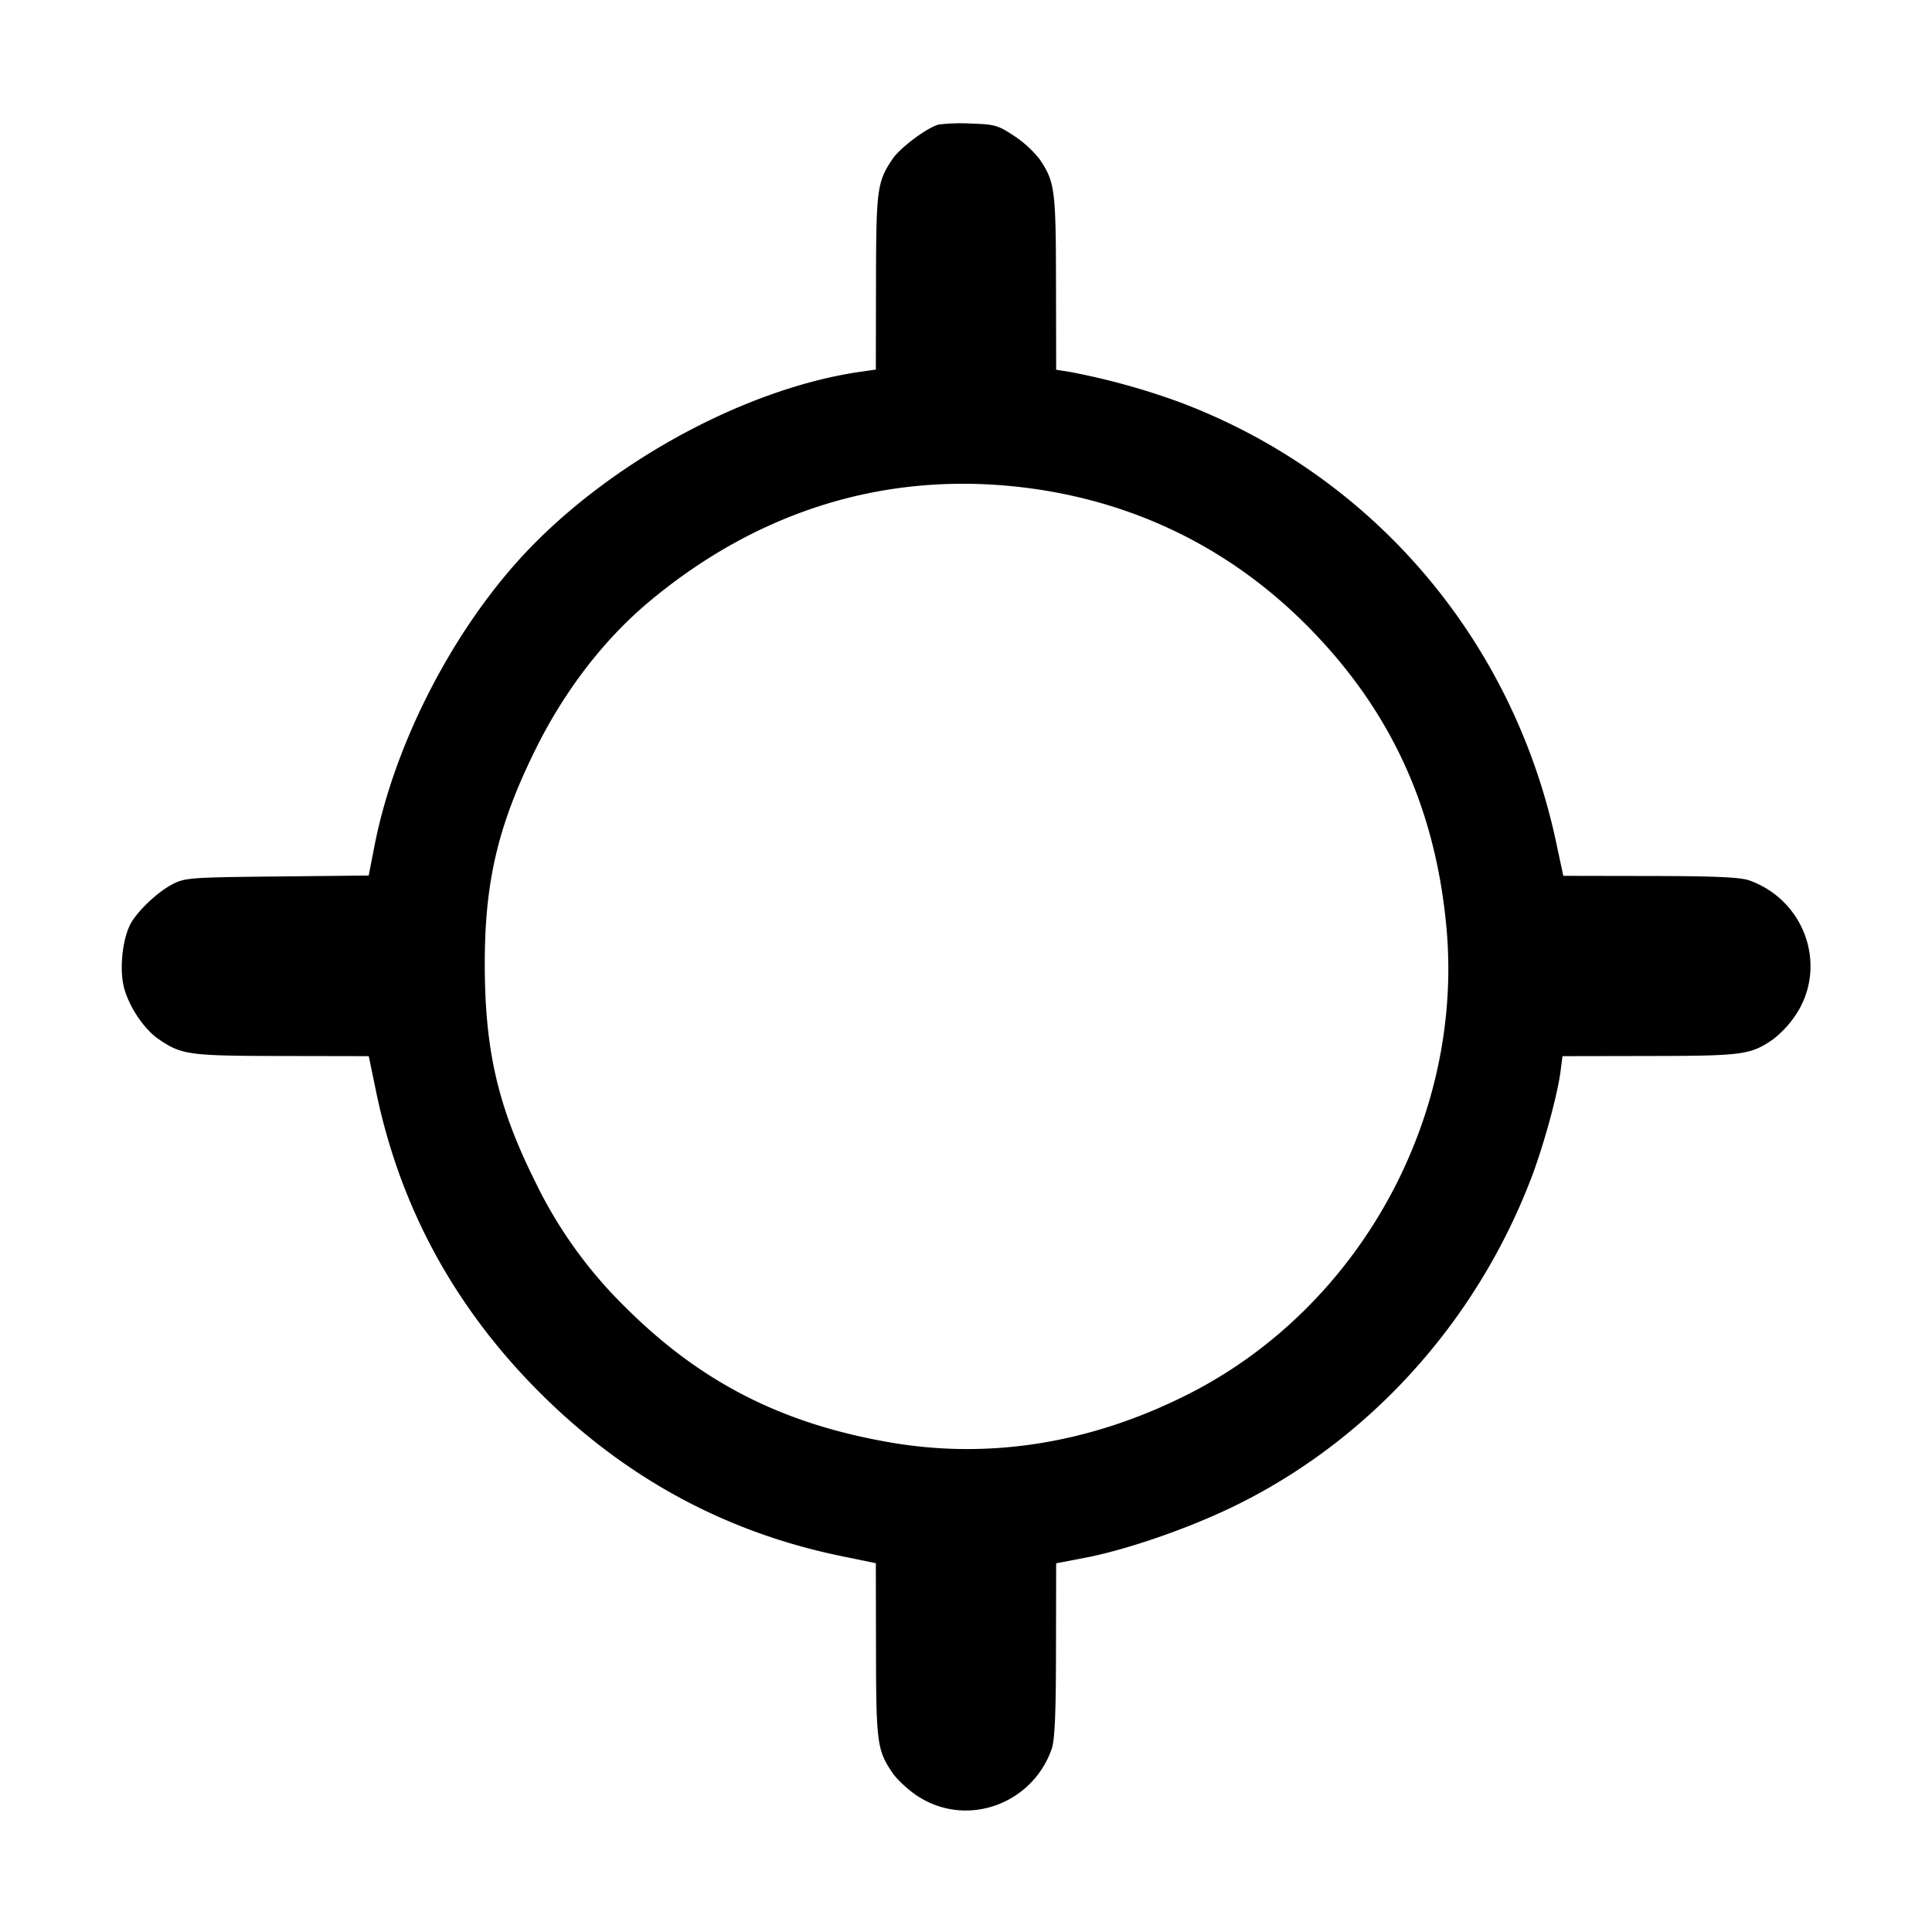
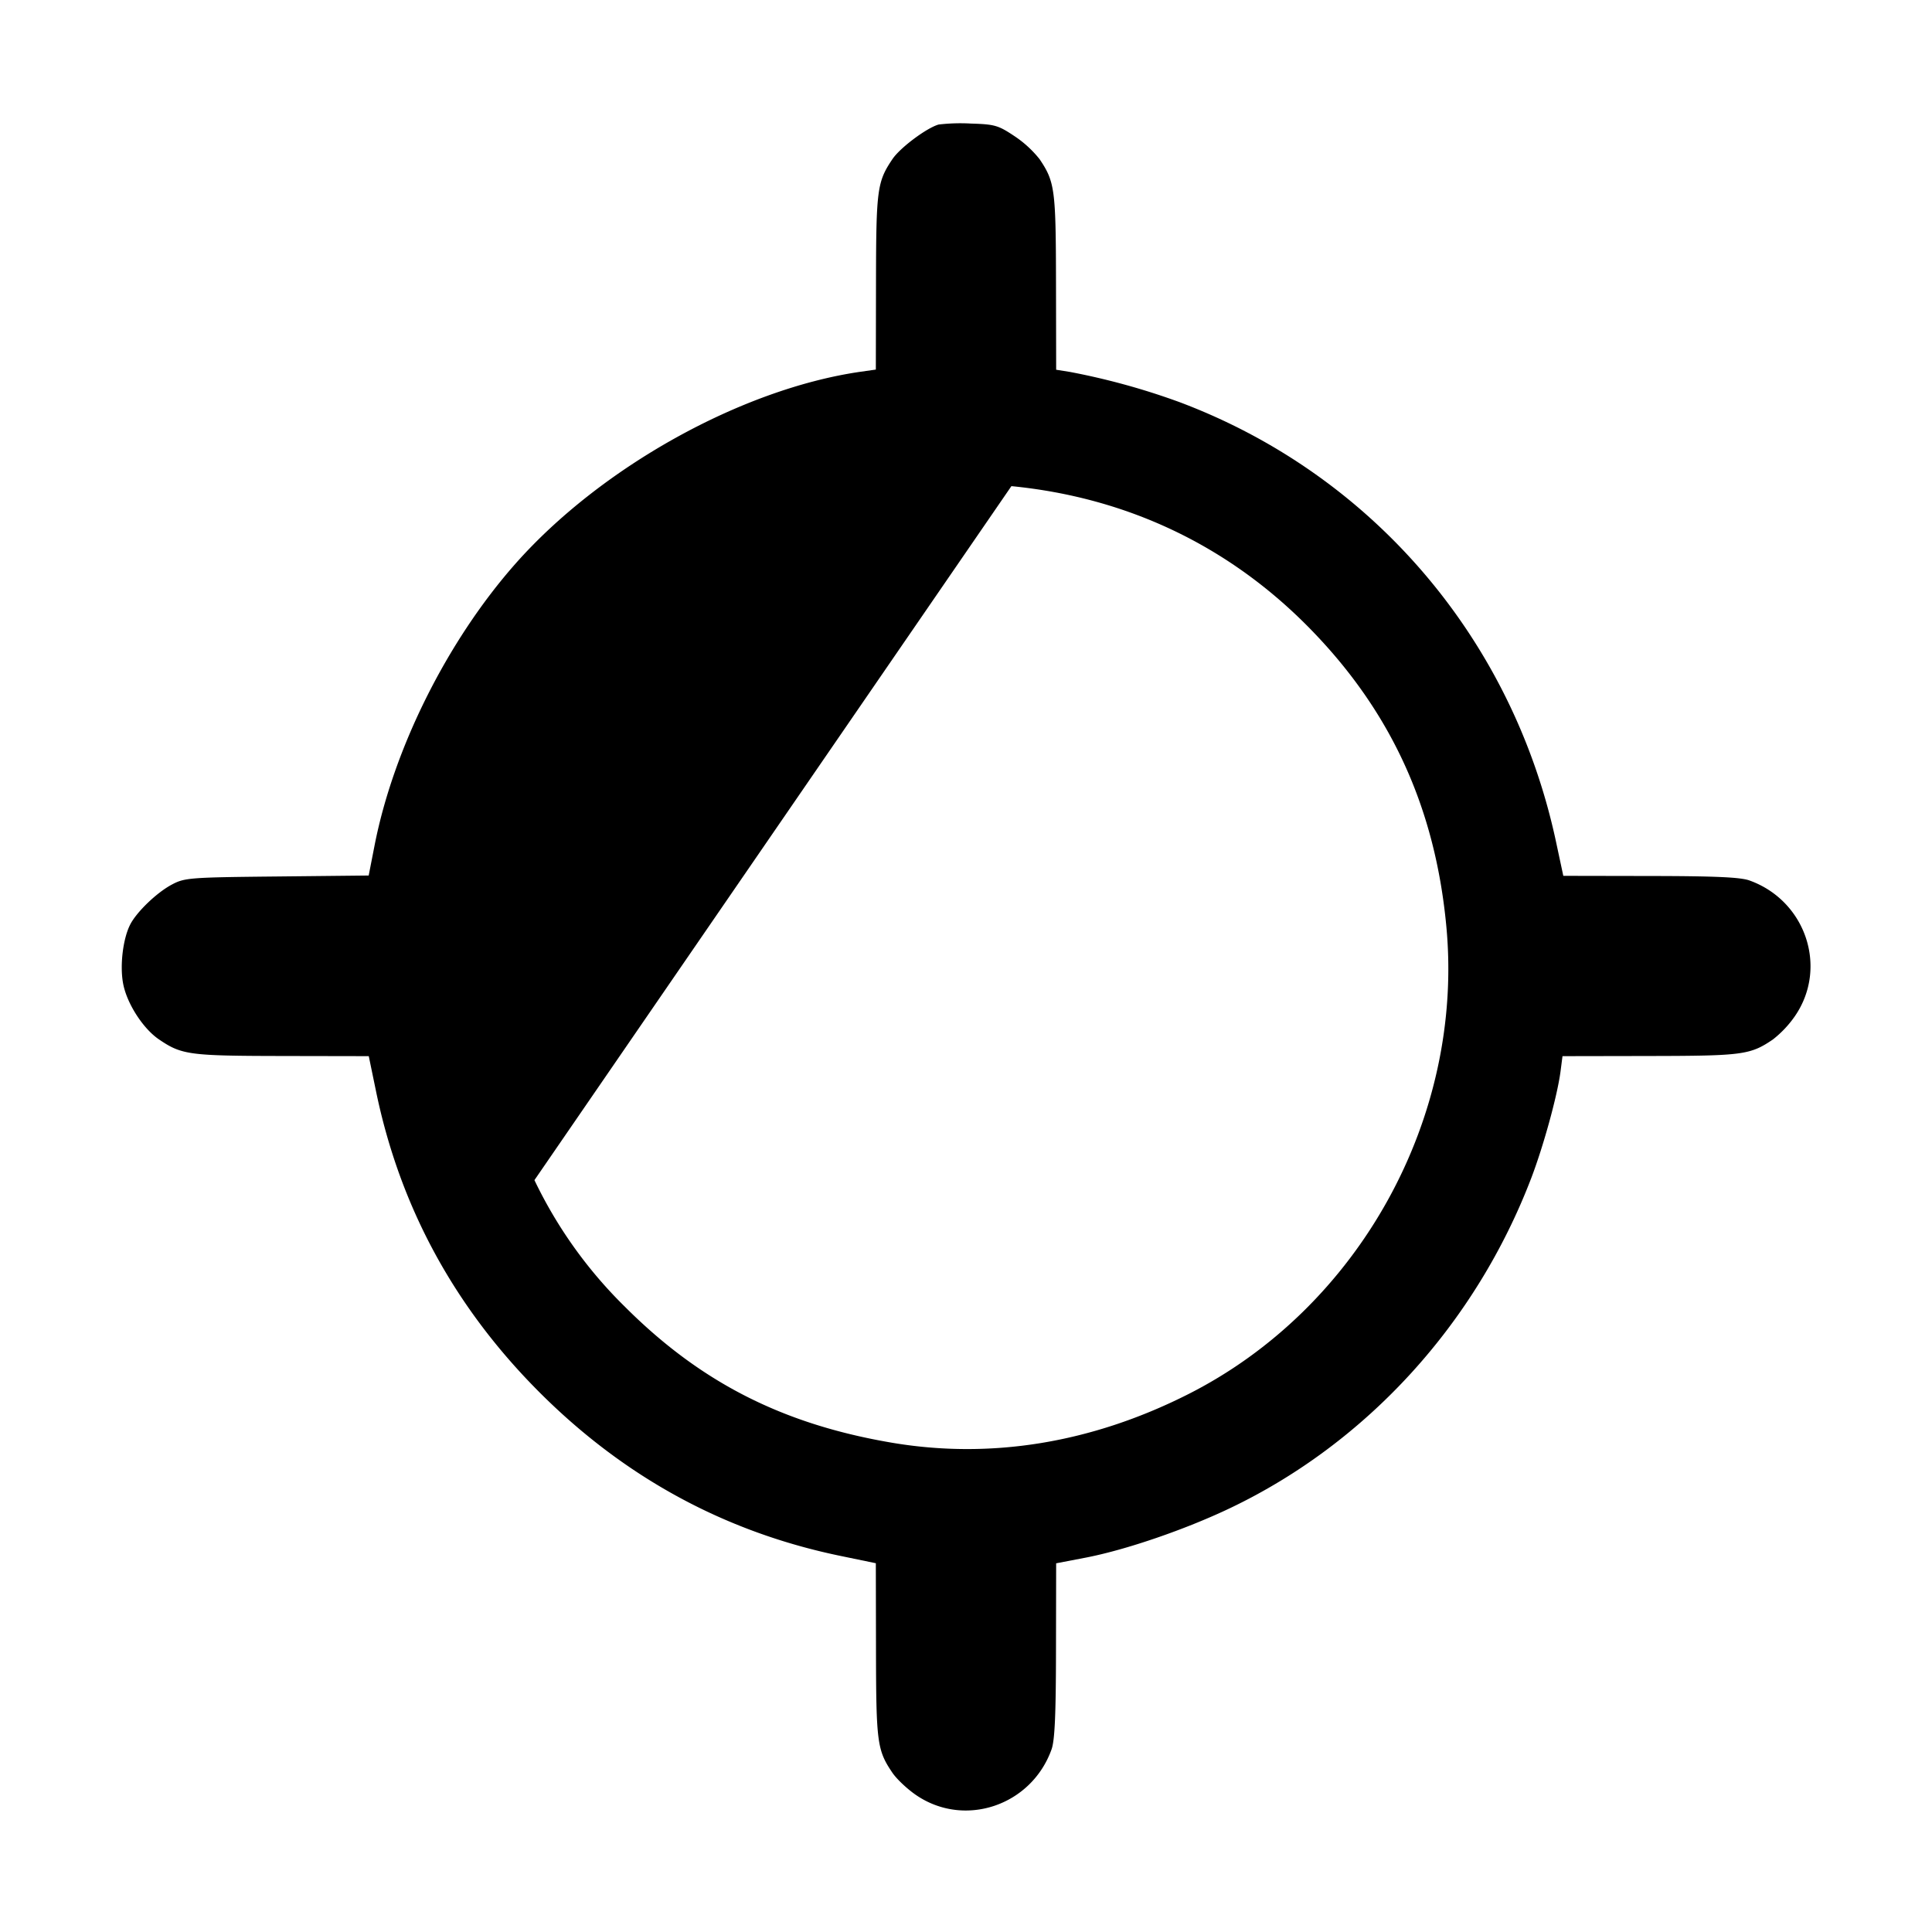
<svg xmlns="http://www.w3.org/2000/svg" width="24" height="24" fill="none">
-   <path d="M11.66 1.547c-.149.042-.48.289-.574.43-.19.282-.202.376-.204 1.528l-.002 1.086-.19.027c-1.479.214-3.228 1.187-4.288 2.386-.846.958-1.515 2.297-1.75 3.504l-.072.368-1.14.012c-1.092.011-1.147.016-1.308.102-.185.099-.431.335-.513.492-.09.173-.131.502-.091.728.043.248.247.568.45.704.28.19.376.202 1.523.204l1.08.002.089.43c.296 1.439.974 2.688 2.033 3.747 1.059 1.059 2.308 1.737 3.747 2.033l.43.089.002 1.08c.002 1.147.014 1.243.204 1.523.052.077.184.202.294.277.602.412 1.433.132 1.683-.568.04-.112.054-.43.055-1.231l.002-1.08.37-.071c.5-.097 1.232-.348 1.79-.614 1.7-.811 3.053-2.295 3.744-4.106.15-.394.321-1.015.361-1.315l.025-.194 1.085-.002c1.152-.002 1.247-.014 1.527-.204a1.32 1.32 0 0 0 .277-.294c.412-.602.132-1.433-.568-1.683-.112-.04-.43-.054-1.231-.055l-1.08-.002-.092-.43c-.542-2.521-2.287-4.556-4.674-5.454a8.67 8.67 0 0 0-1.364-.376l-.17-.027-.002-1.087c-.002-1.153-.014-1.247-.204-1.529a1.362 1.362 0 0 0-.312-.286c-.201-.134-.244-.147-.54-.156a2.31 2.31 0 0 0-.402.012m.904 4.492c1.439.141 2.7.741 3.705 1.766 1.007 1.027 1.557 2.224 1.697 3.693.228 2.381-1.083 4.755-3.219 5.828-1.195.601-2.442.803-3.667.596-1.357-.23-2.378-.75-3.316-1.688a5.574 5.574 0 0 1-1.125-1.574c-.452-.911-.614-1.609-.617-2.66-.003-1.029.158-1.726.615-2.66.365-.748.864-1.398 1.44-1.877 1.32-1.097 2.85-1.583 4.487-1.424" fill-rule="evenodd" fill="#000" />
+   <path d="M11.66 1.547c-.149.042-.48.289-.574.43-.19.282-.202.376-.204 1.528l-.002 1.086-.19.027c-1.479.214-3.228 1.187-4.288 2.386-.846.958-1.515 2.297-1.75 3.504l-.072.368-1.14.012c-1.092.011-1.147.016-1.308.102-.185.099-.431.335-.513.492-.09.173-.131.502-.091.728.043.248.247.568.45.704.28.19.376.202 1.523.204l1.08.002.089.43c.296 1.439.974 2.688 2.033 3.747 1.059 1.059 2.308 1.737 3.747 2.033l.43.089.002 1.08c.002 1.147.014 1.243.204 1.523.052.077.184.202.294.277.602.412 1.433.132 1.683-.568.04-.112.054-.43.055-1.231l.002-1.08.37-.071c.5-.097 1.232-.348 1.79-.614 1.7-.811 3.053-2.295 3.744-4.106.15-.394.321-1.015.361-1.315l.025-.194 1.085-.002c1.152-.002 1.247-.014 1.527-.204a1.32 1.32 0 0 0 .277-.294c.412-.602.132-1.433-.568-1.683-.112-.04-.43-.054-1.231-.055l-1.08-.002-.092-.43c-.542-2.521-2.287-4.556-4.674-5.454a8.67 8.67 0 0 0-1.364-.376l-.17-.027-.002-1.087c-.002-1.153-.014-1.247-.204-1.529a1.362 1.362 0 0 0-.312-.286c-.201-.134-.244-.147-.54-.156a2.31 2.31 0 0 0-.402.012m.904 4.492c1.439.141 2.7.741 3.705 1.766 1.007 1.027 1.557 2.224 1.697 3.693.228 2.381-1.083 4.755-3.219 5.828-1.195.601-2.442.803-3.667.596-1.357-.23-2.378-.75-3.316-1.688a5.574 5.574 0 0 1-1.125-1.574" fill-rule="evenodd" fill="#000" />
</svg>